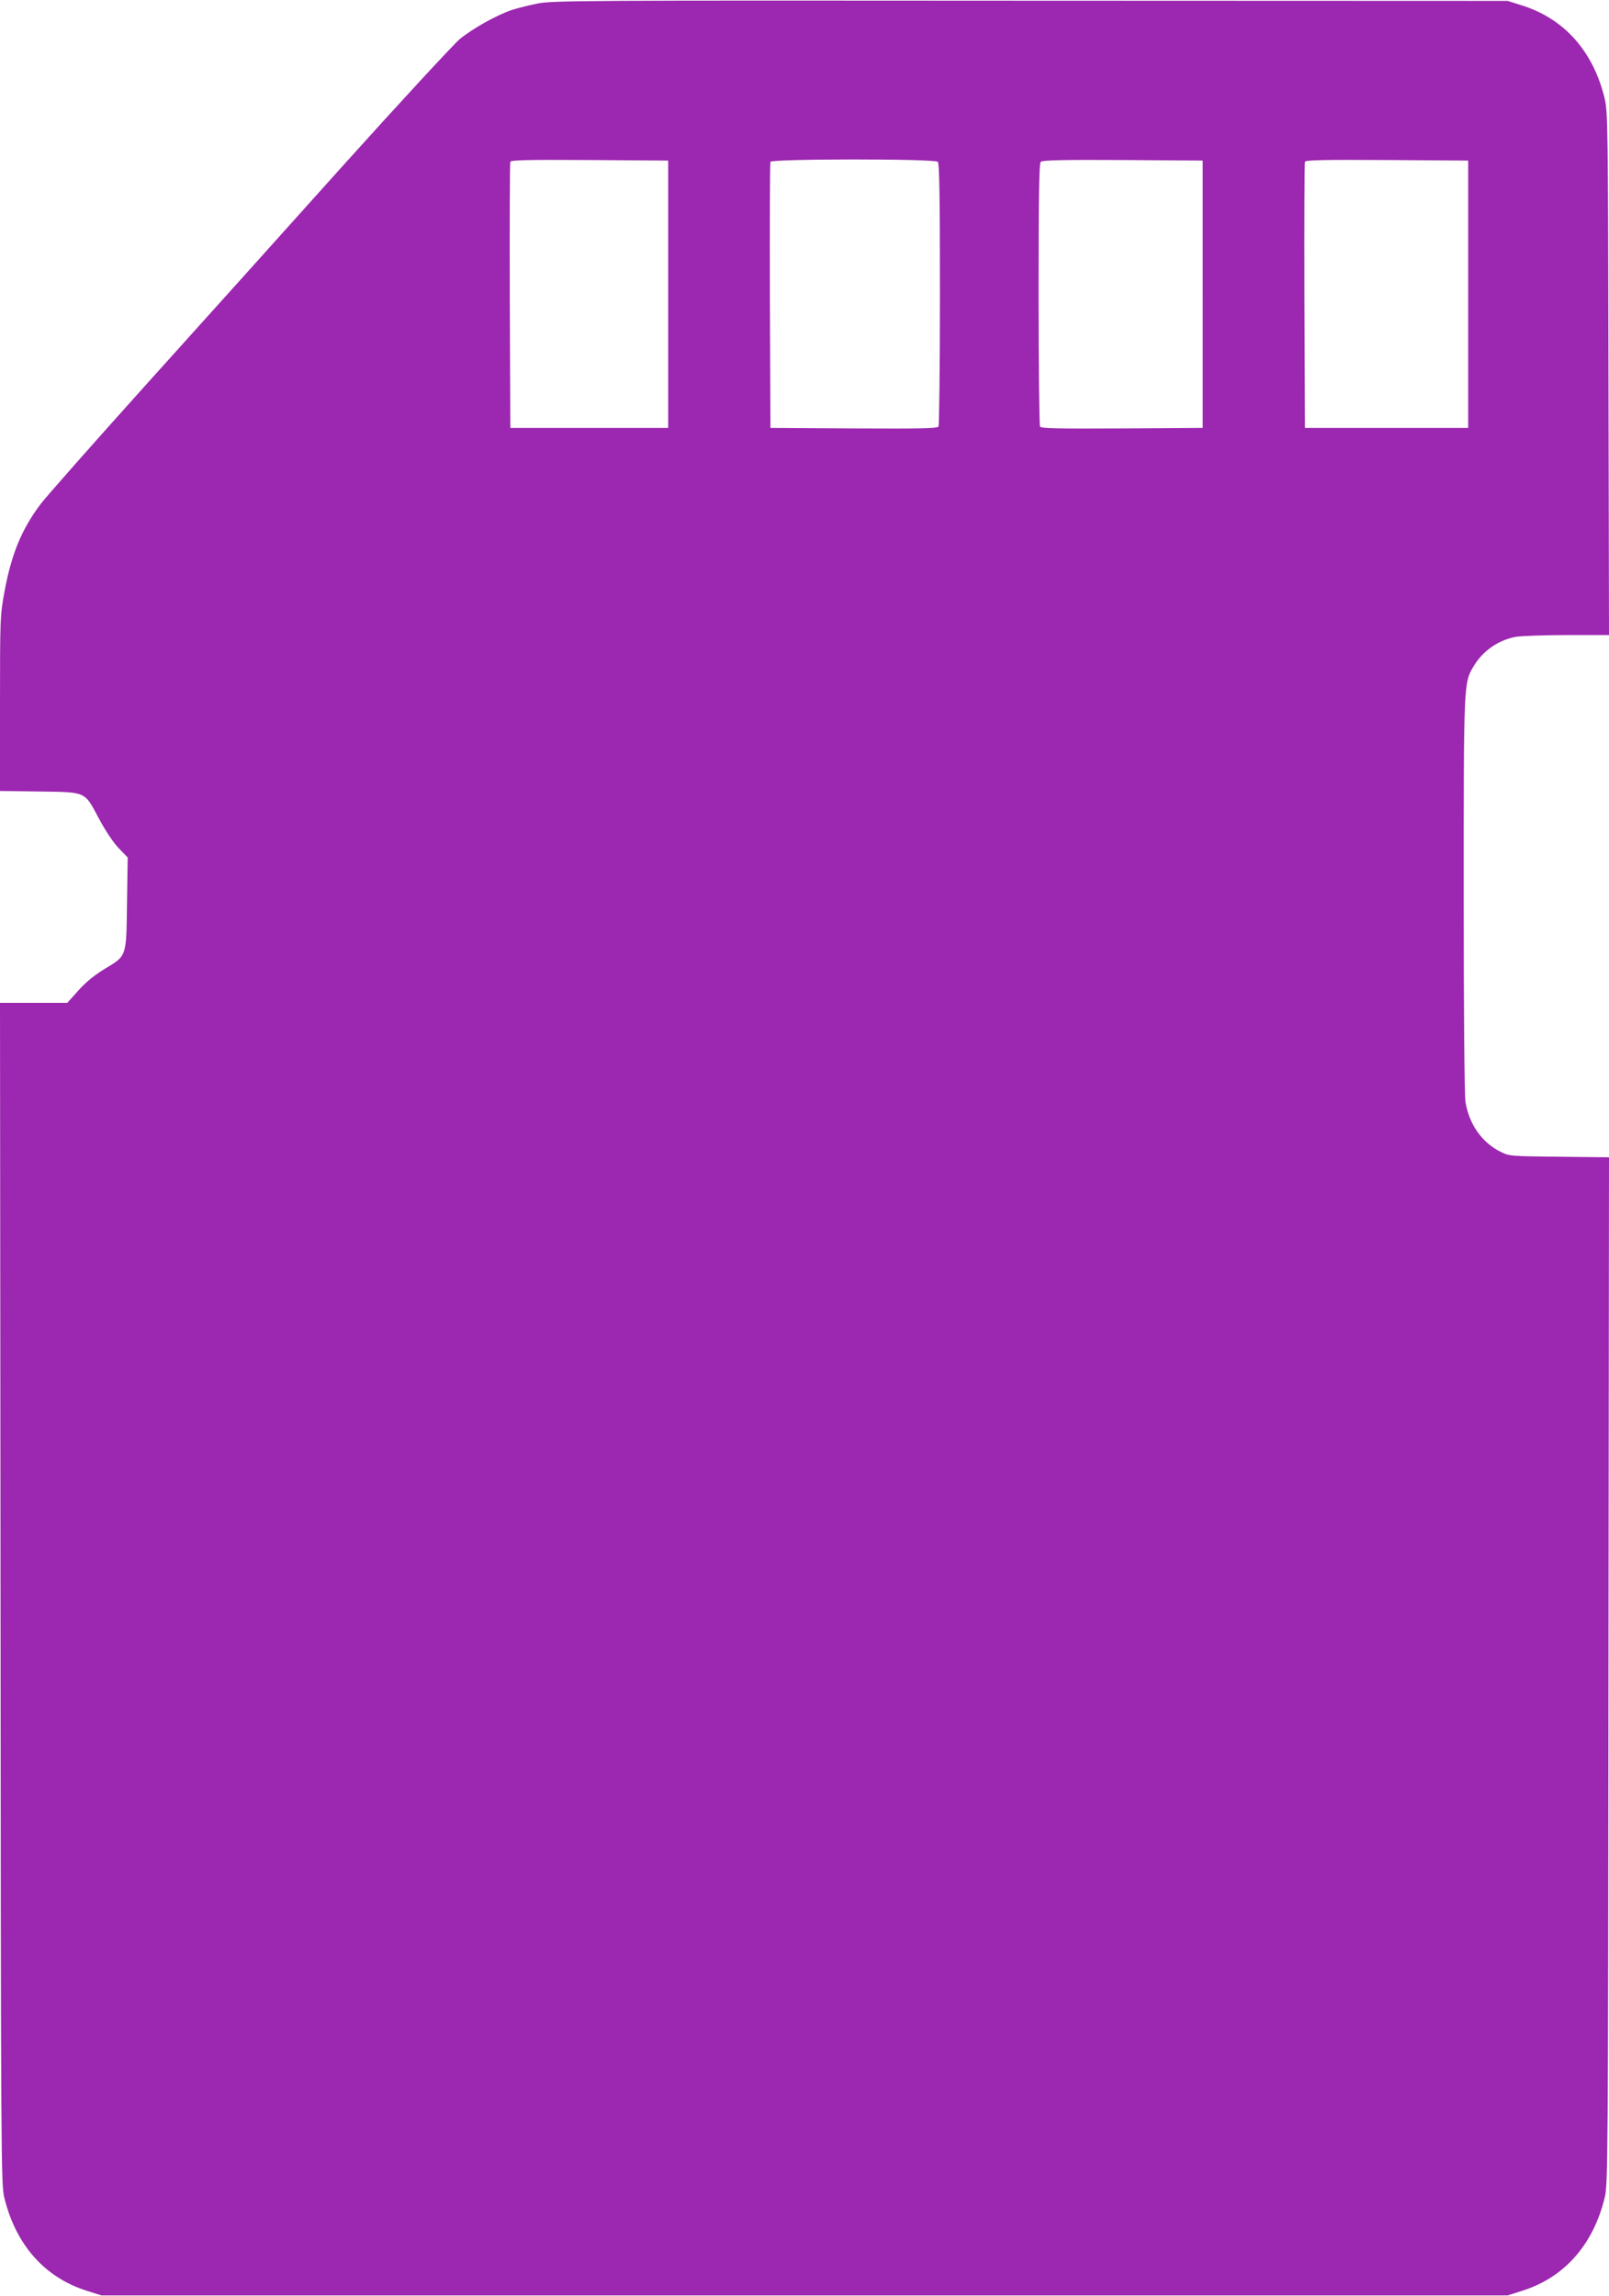
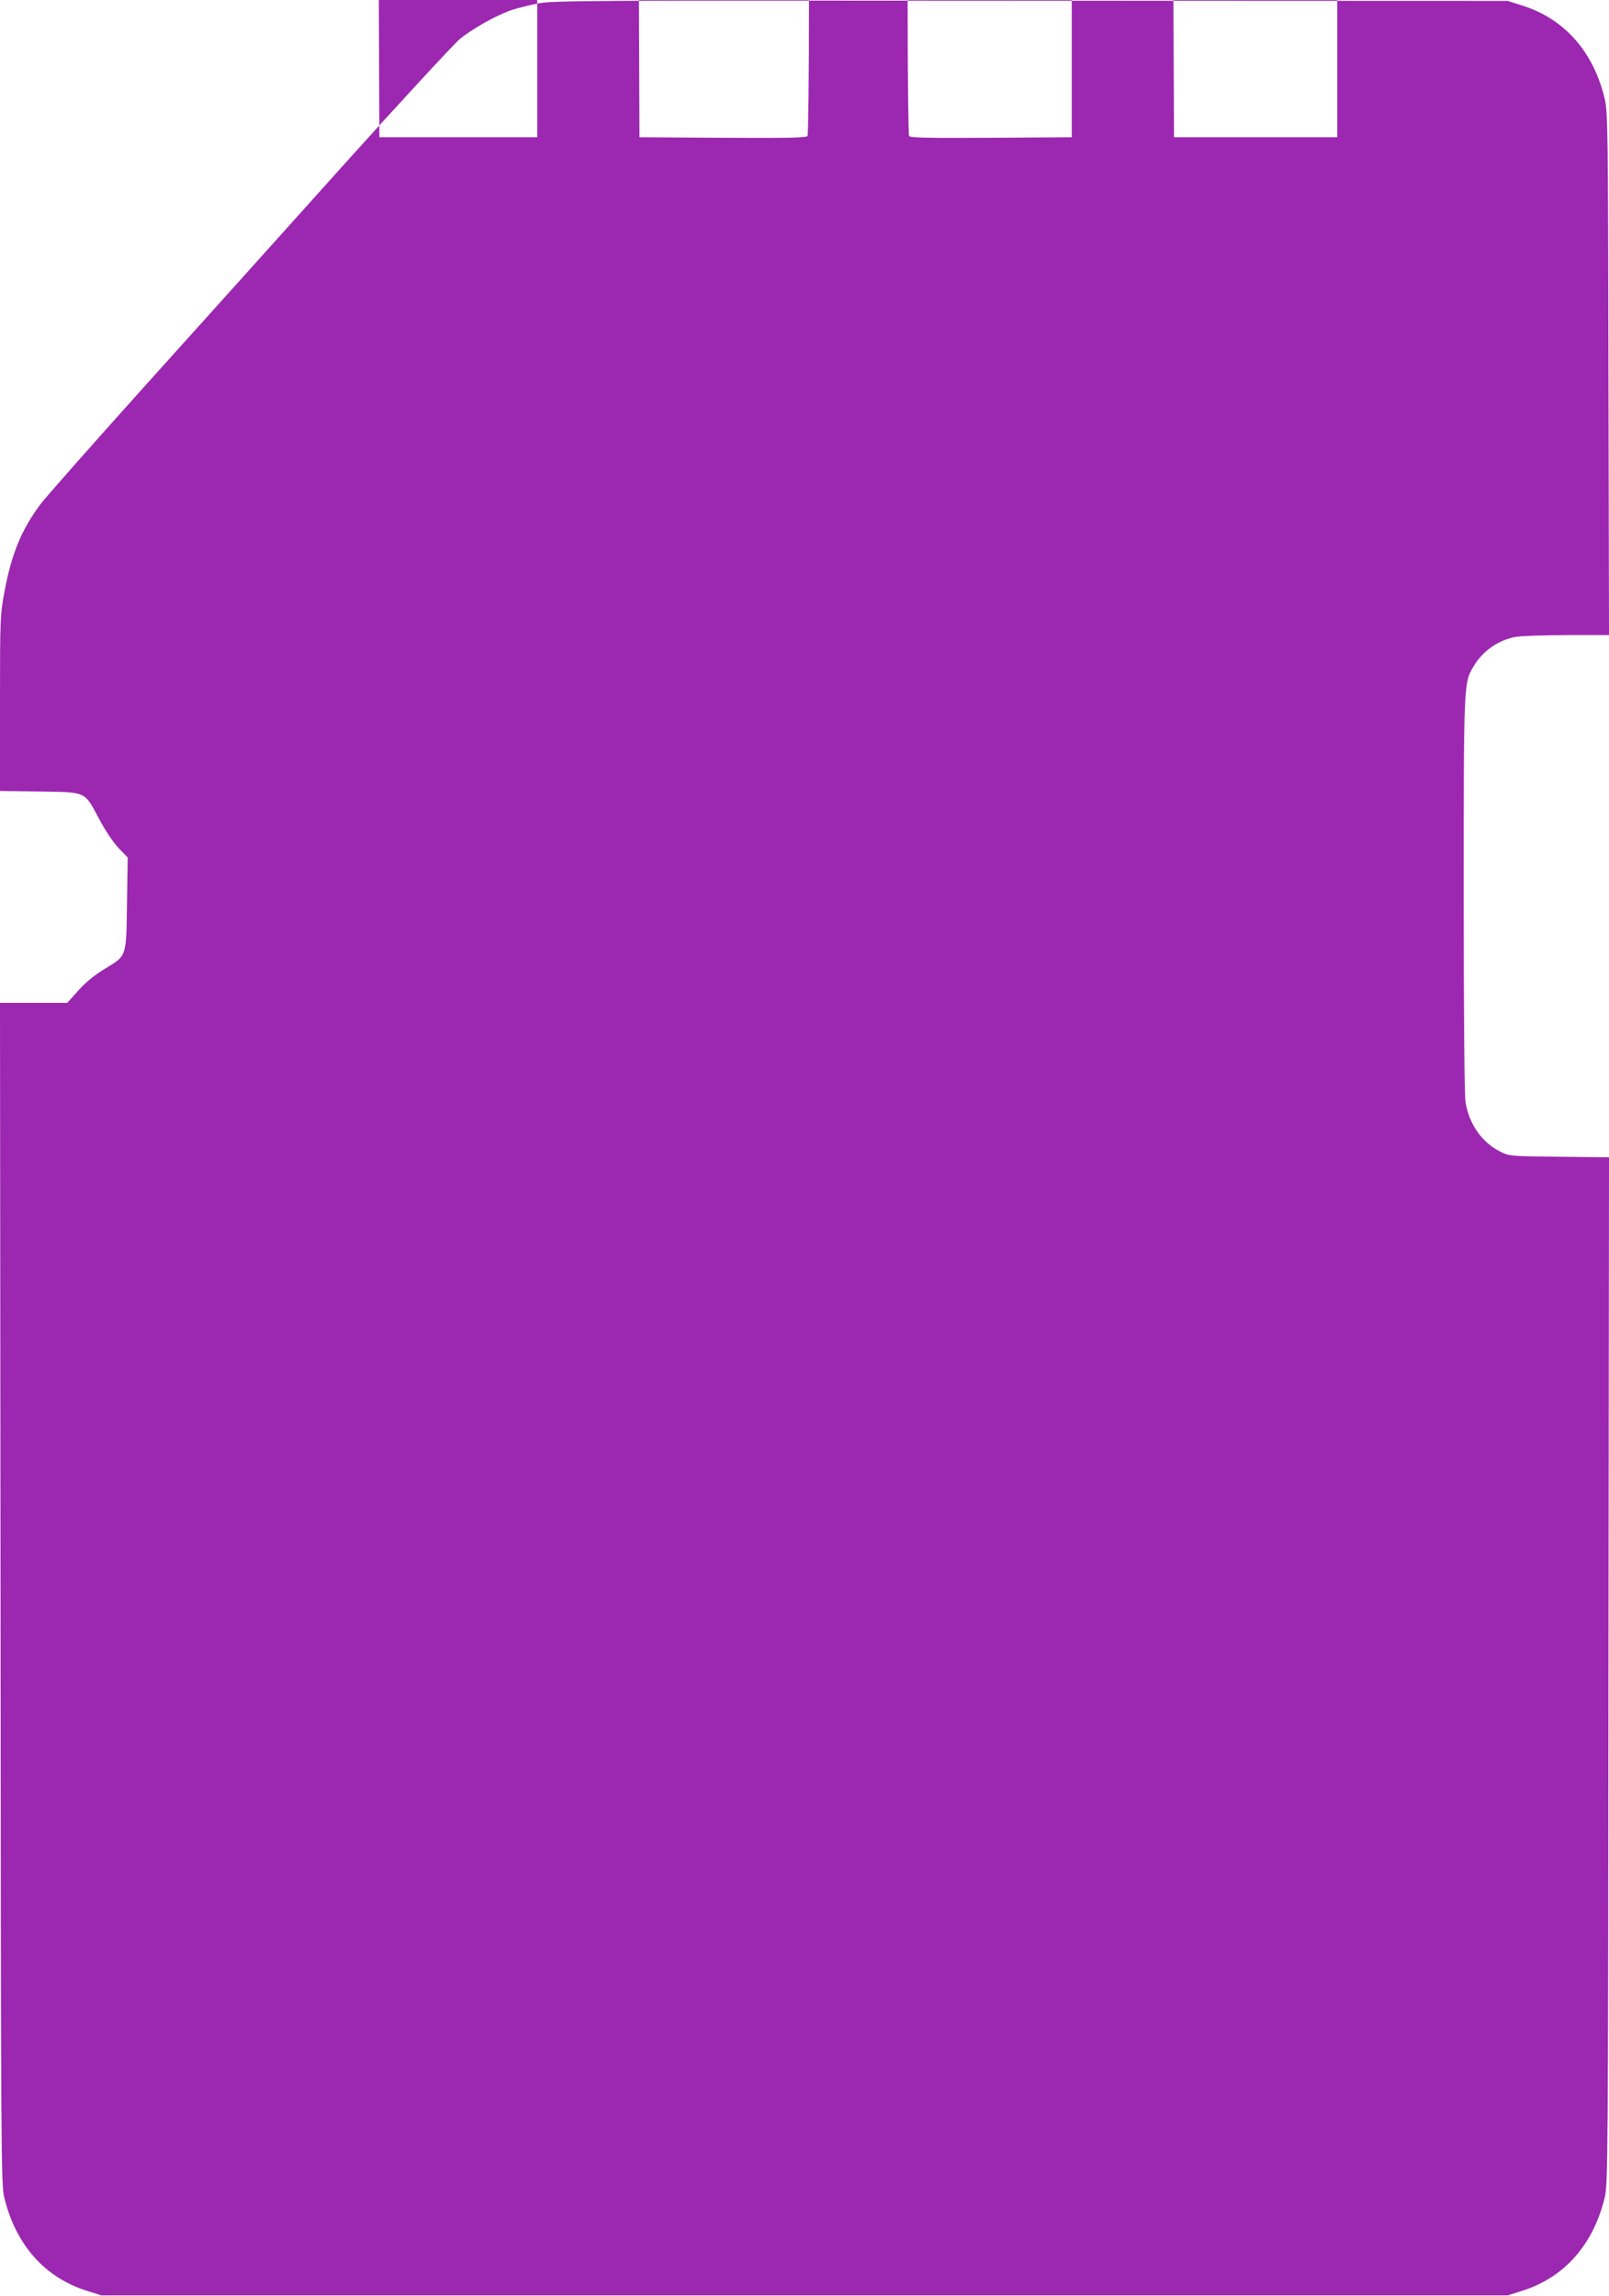
<svg xmlns="http://www.w3.org/2000/svg" version="1.0" width="897pt" height="1280pt" viewBox="0 0 897 1280" preserveAspectRatio="xMidYMid meet">
  <g transform="translate(0,1280) scale(0.1,-0.1)" fill="#9c27b0" stroke="none">
-     <path d="M2995 12780 c-49 -10 -112 -26 -140 -35 -89 -30 -221 -105 -292 -163 -37 -32 -333 -352 -657 -712 -323 -360 -820 -913 -1105 -1229 -284 -316 -542 -608 -574 -650 -106 -141 -163 -278 -202 -489 -24 -130 -25 -145 -25 -622 l0 -489 219 -3 c264 -4 251 3 333 -152 34 -64 78 -130 108 -162 l52 -54 -4 -253 c-4 -303 0 -293 -123 -367 -56 -34 -106 -74 -147 -120 l-63 -70 -188 0 -187 0 3 -3292 c2 -3147 3 -3296 21 -3368 64 -263 225 -445 459 -519 l82 -26 3920 0 3920 0 82 26 c234 74 395 256 459 519 18 72 19 207 21 2937 l3 2862 -277 3 c-273 3 -279 3 -328 28 -103 51 -175 153 -195 277 -6 34 -10 506 -10 1153 0 1185 0 1183 54 1274 51 87 137 147 235 166 30 5 159 10 287 10 l234 0 -3 1458 c-2 1368 -4 1462 -21 1532 -63 263 -225 445 -459 519 l-82 26 -2660 1 c-2526 2 -2665 1 -2750 -16z m730 -1620 l0 -745 -440 0 -440 0 -3 735 c-1 404 0 741 3 748 3 10 97 12 442 10 l438 -3 0 -745z m1503 738 c9 -9 12 -186 12 -737 0 -400 -4 -732 -8 -739 -7 -10 -108 -12 -473 -10 l-464 3 -3 735 c-1 404 0 741 3 748 6 17 915 18 933 0z m1477 -738 l0 -745 -449 -3 c-353 -2 -451 0 -458 10 -4 7 -8 339 -8 739 0 554 3 728 12 737 9 9 120 12 458 10 l445 -3 0 -745z m1480 0 l0 -745 -455 0 -455 0 -3 735 c-1 404 0 741 3 748 3 10 100 12 457 10 l453 -3 0 -745z" />
+     <path d="M2995 12780 c-49 -10 -112 -26 -140 -35 -89 -30 -221 -105 -292 -163 -37 -32 -333 -352 -657 -712 -323 -360 -820 -913 -1105 -1229 -284 -316 -542 -608 -574 -650 -106 -141 -163 -278 -202 -489 -24 -130 -25 -145 -25 -622 l0 -489 219 -3 c264 -4 251 3 333 -152 34 -64 78 -130 108 -162 l52 -54 -4 -253 c-4 -303 0 -293 -123 -367 -56 -34 -106 -74 -147 -120 l-63 -70 -188 0 -187 0 3 -3292 c2 -3147 3 -3296 21 -3368 64 -263 225 -445 459 -519 l82 -26 3920 0 3920 0 82 26 c234 74 395 256 459 519 18 72 19 207 21 2937 l3 2862 -277 3 c-273 3 -279 3 -328 28 -103 51 -175 153 -195 277 -6 34 -10 506 -10 1153 0 1185 0 1183 54 1274 51 87 137 147 235 166 30 5 159 10 287 10 l234 0 -3 1458 c-2 1368 -4 1462 -21 1532 -63 263 -225 445 -459 519 l-82 26 -2660 1 c-2526 2 -2665 1 -2750 -16z l0 -745 -440 0 -440 0 -3 735 c-1 404 0 741 3 748 3 10 97 12 442 10 l438 -3 0 -745z m1503 738 c9 -9 12 -186 12 -737 0 -400 -4 -732 -8 -739 -7 -10 -108 -12 -473 -10 l-464 3 -3 735 c-1 404 0 741 3 748 6 17 915 18 933 0z m1477 -738 l0 -745 -449 -3 c-353 -2 -451 0 -458 10 -4 7 -8 339 -8 739 0 554 3 728 12 737 9 9 120 12 458 10 l445 -3 0 -745z m1480 0 l0 -745 -455 0 -455 0 -3 735 c-1 404 0 741 3 748 3 10 100 12 457 10 l453 -3 0 -745z" />
  </g>
</svg>